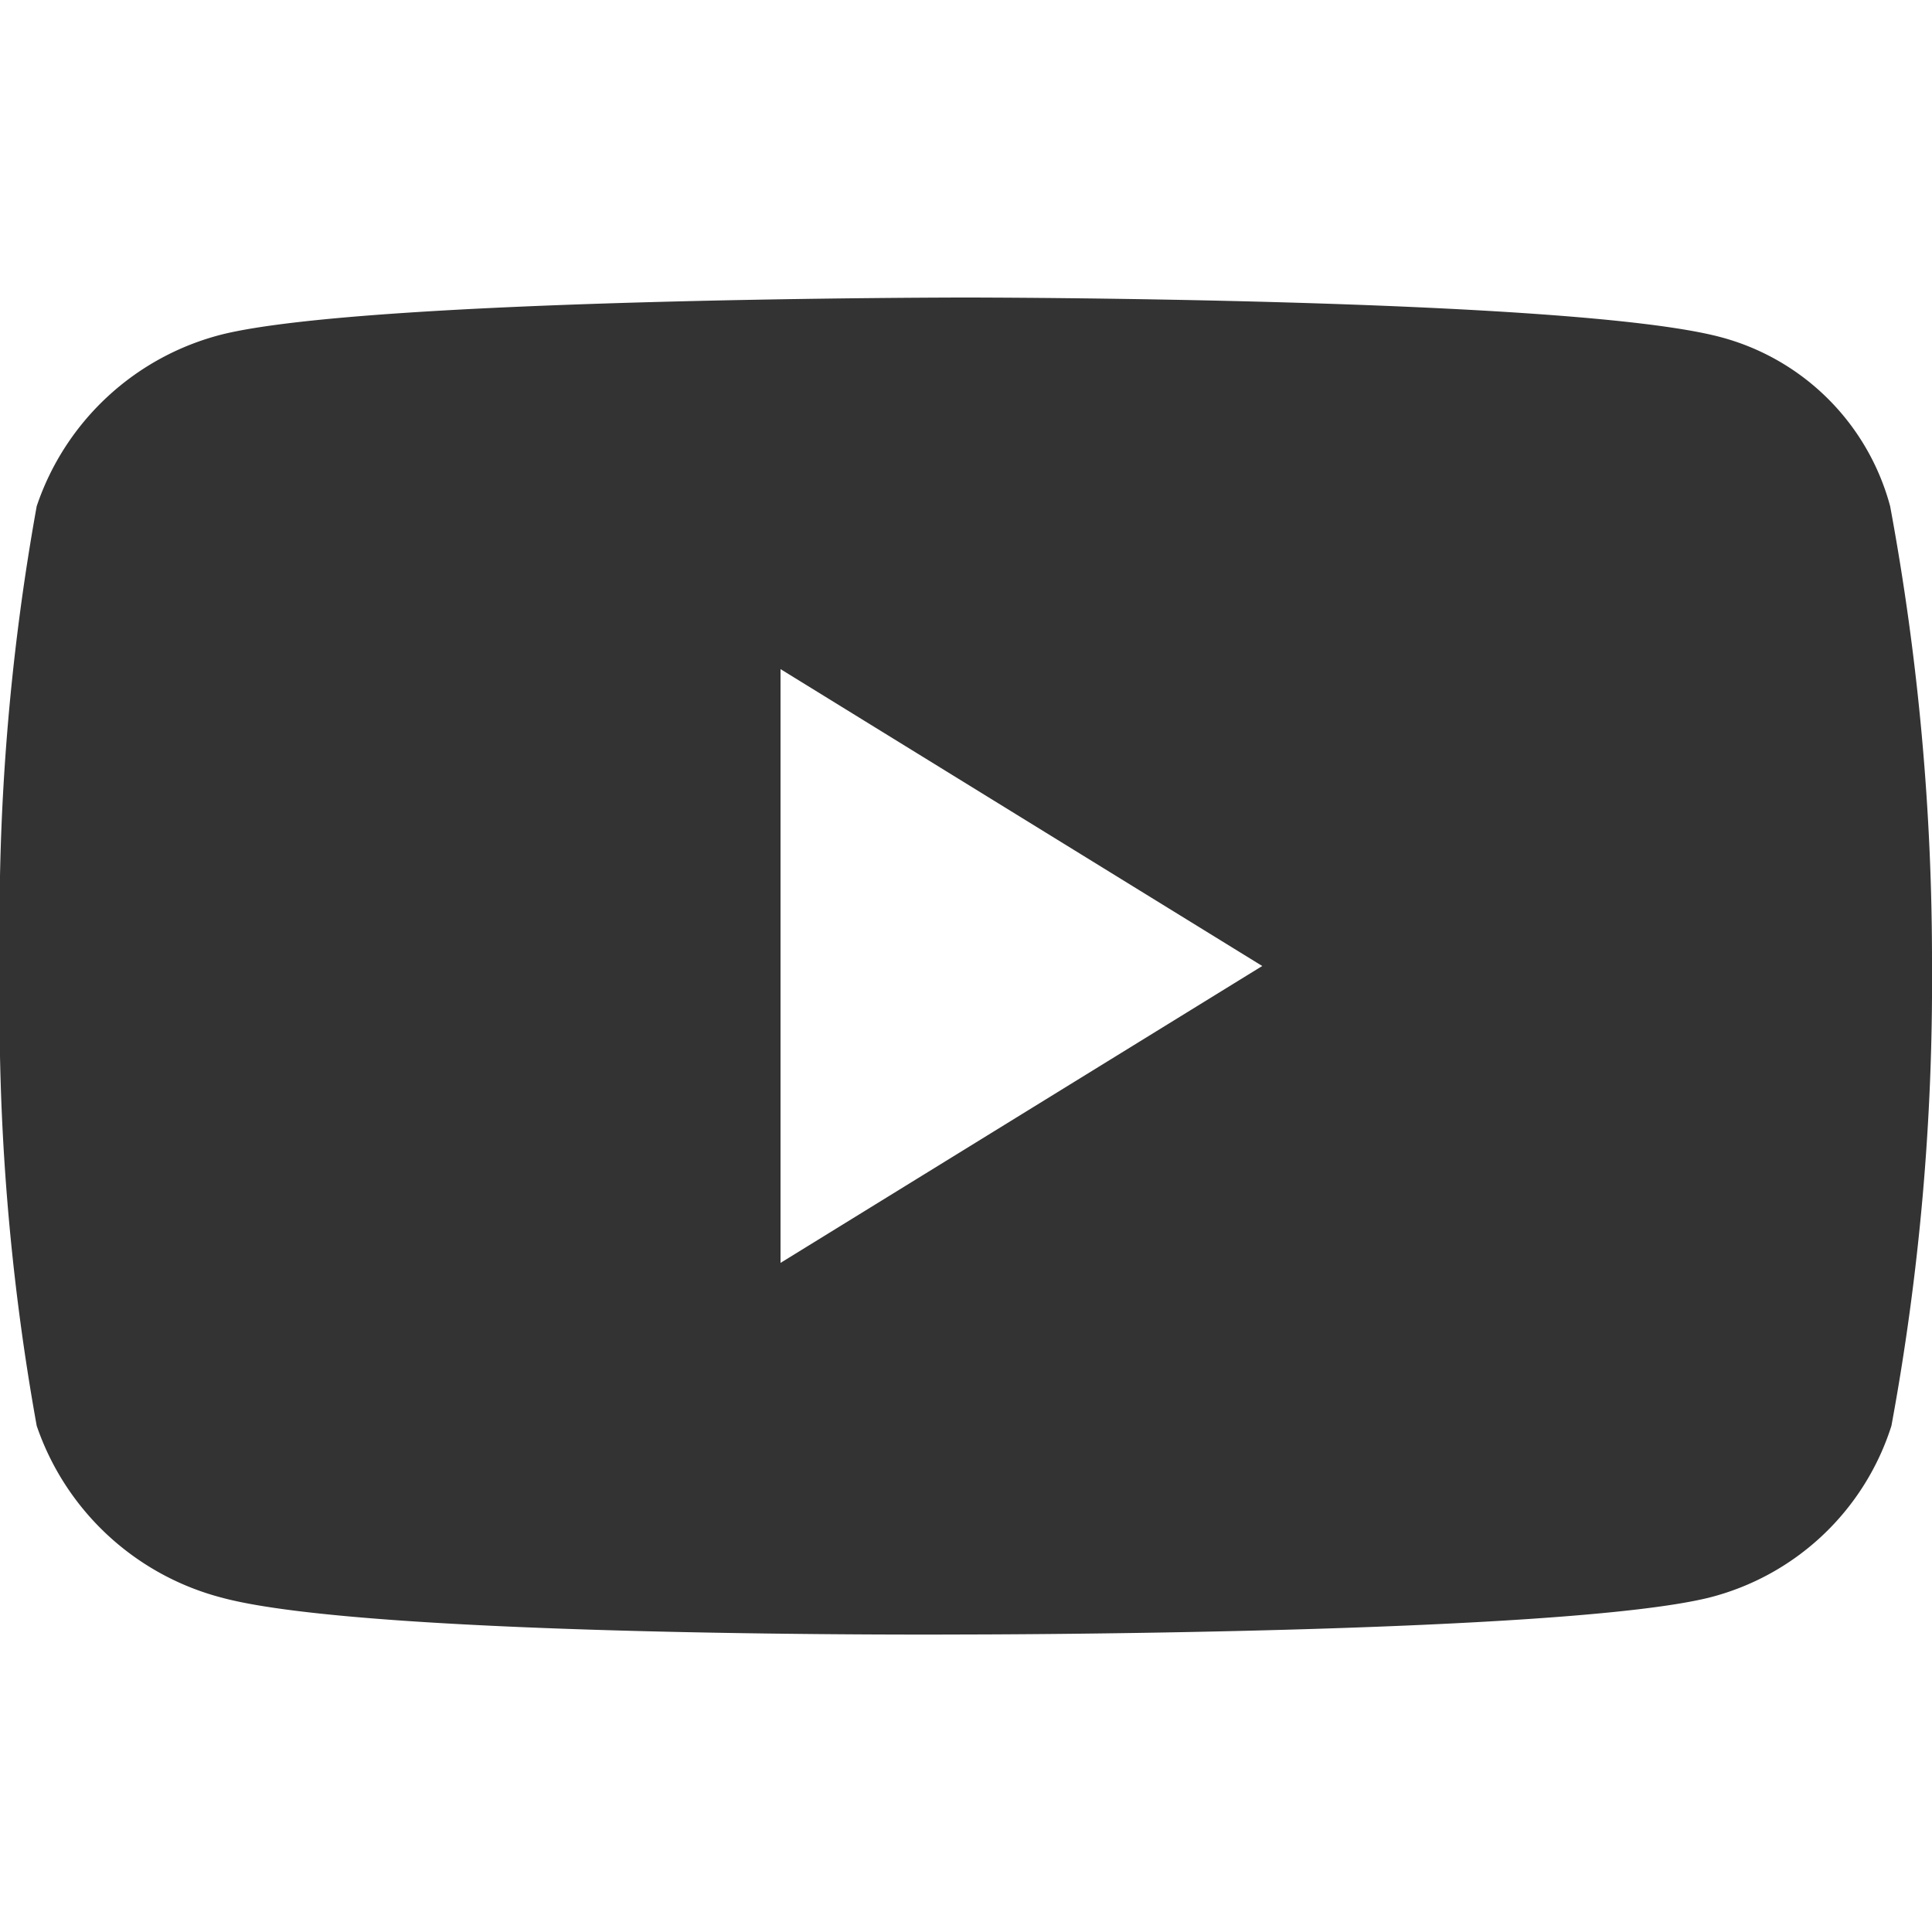
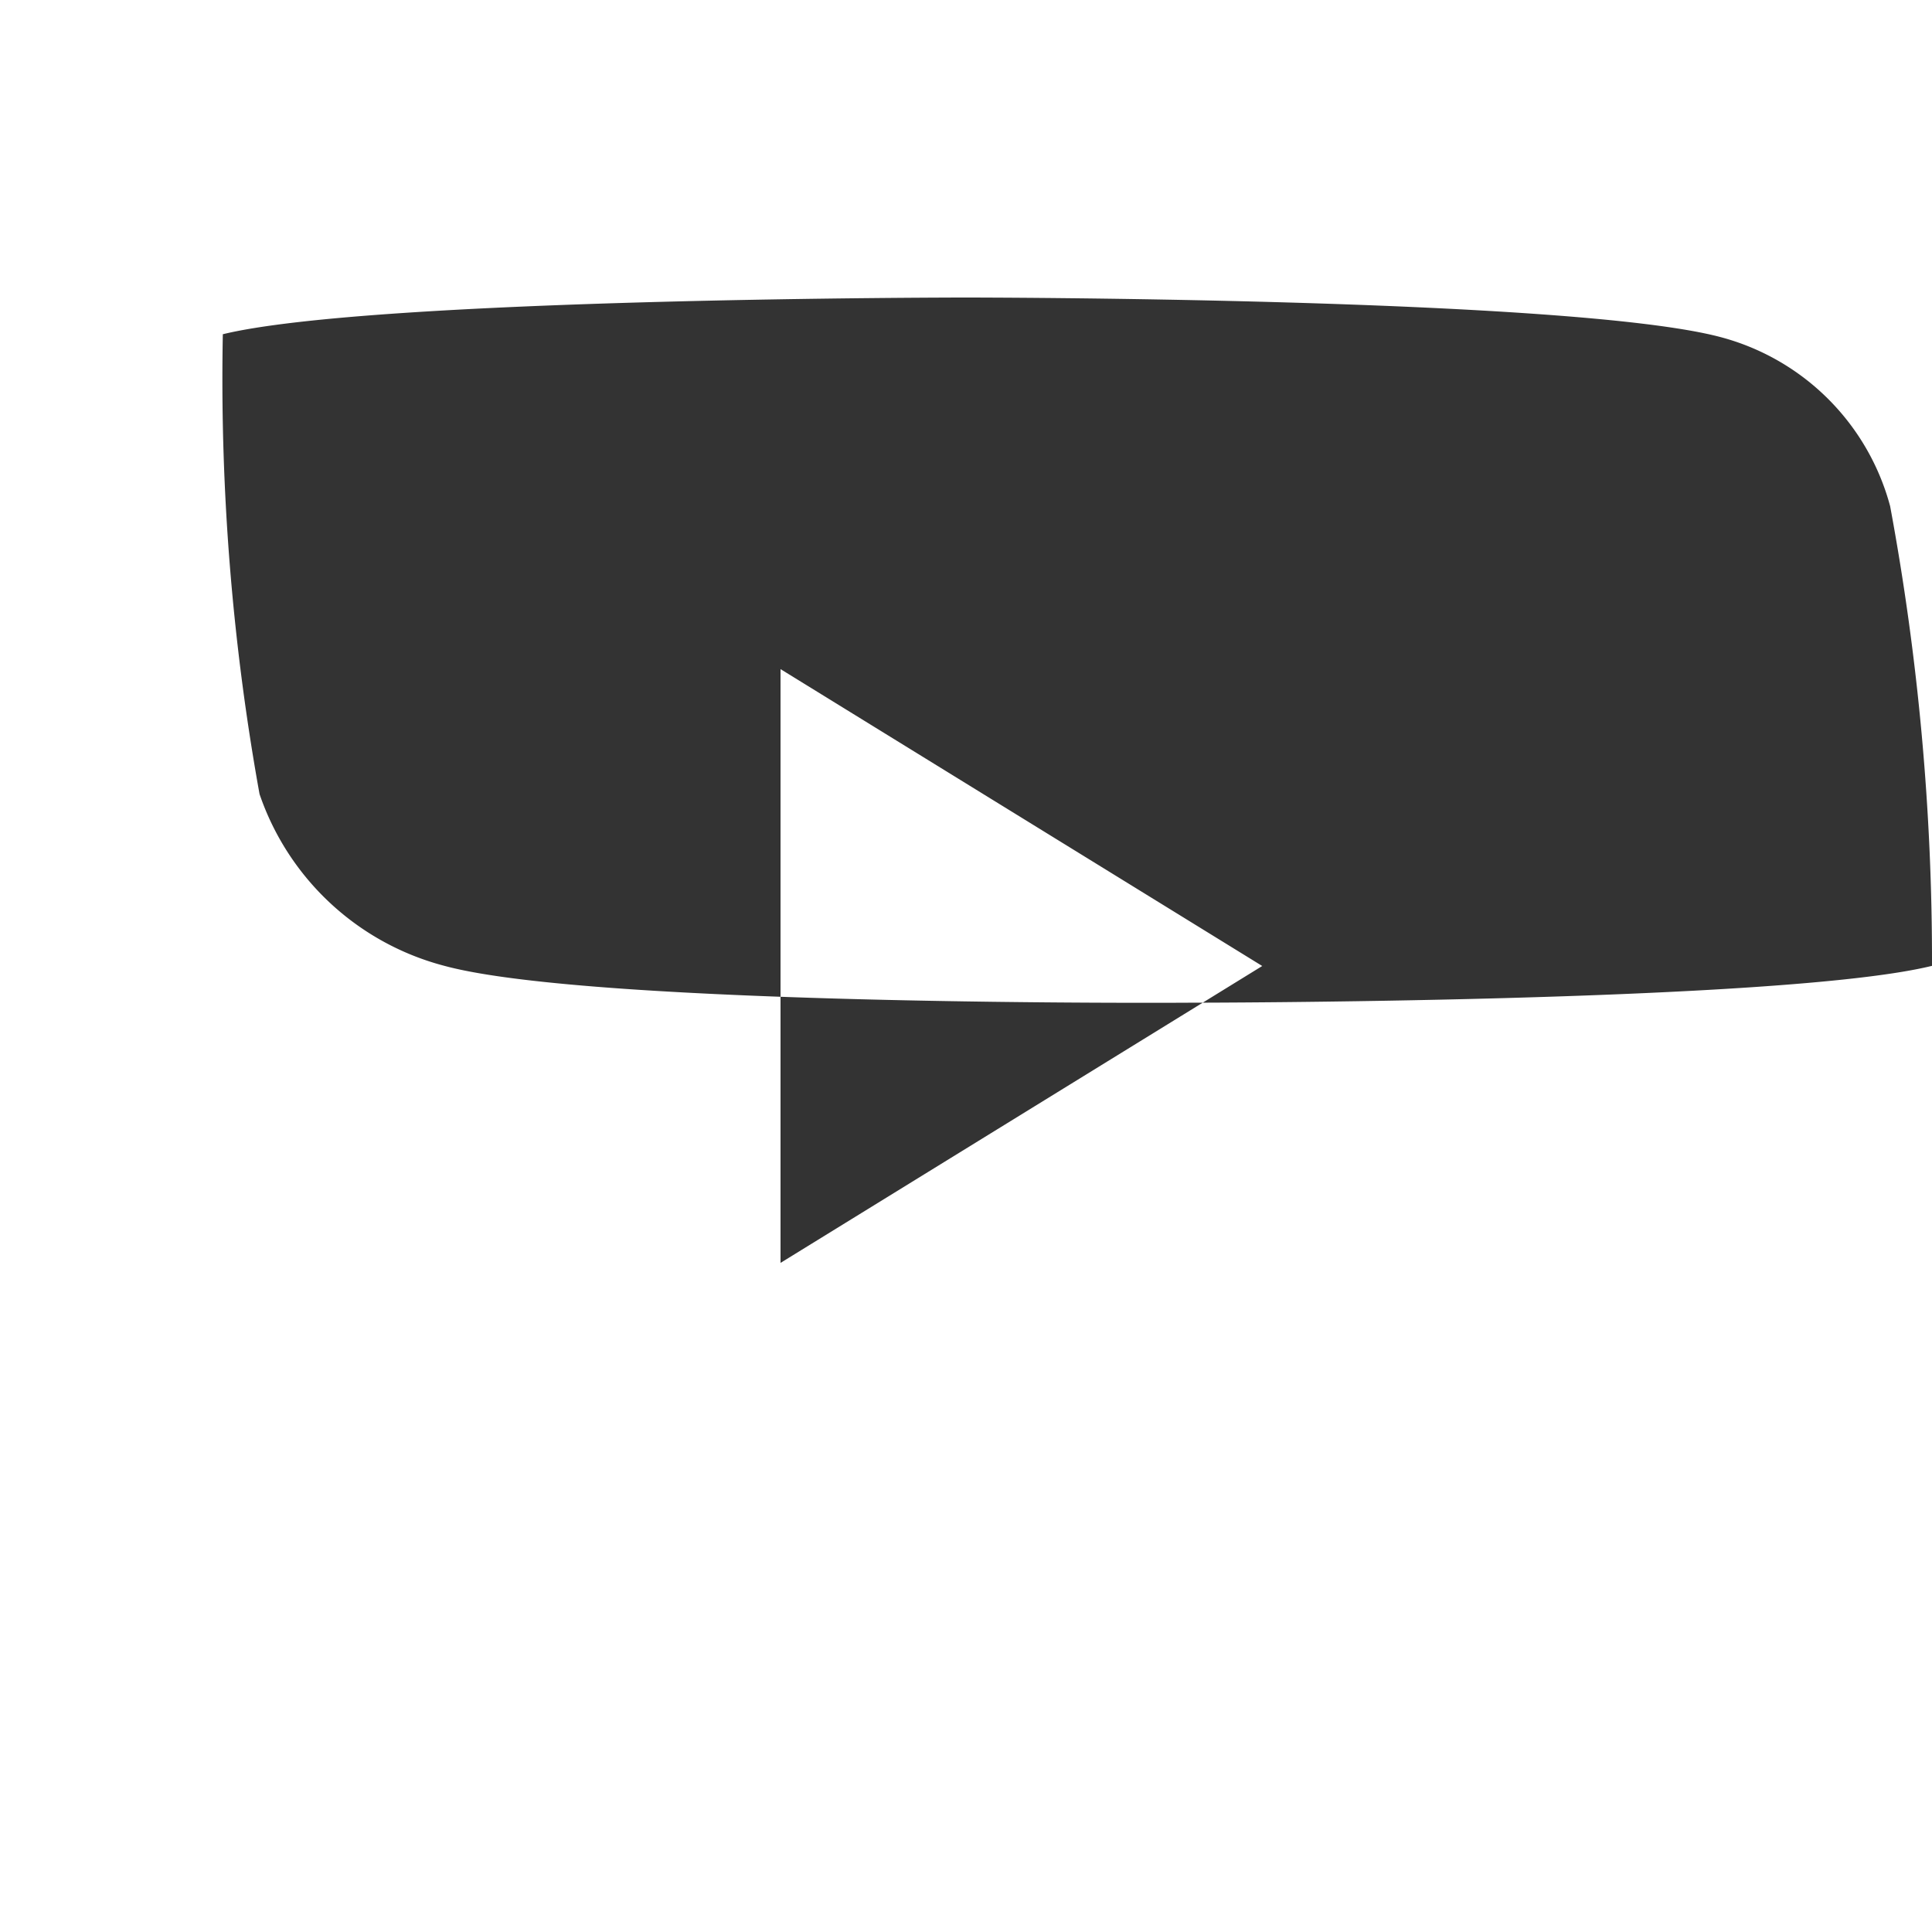
<svg xmlns="http://www.w3.org/2000/svg" viewBox="0 0 30 30">
  <defs>
    <style>.a{fill:#333;}</style>
  </defs>
-   <path class="a" d="M29.35,7.86A3.71,3.71,0,0,0,26.7,5.23C24.36,4.62,15,4.62,15,4.62s-9.2,0-11.54.57A4.1,4.1,0,0,0,.57,7.86,36.3,36.3,0,0,0,0,15a36.3,36.3,0,0,0,.57,7.14,4.14,4.14,0,0,0,2.88,2.67c2.34.63,11.54.57,11.54.57s9.2,0,11.54-.57a4,4,0,0,0,2.84-2.67A37.92,37.92,0,0,0,30,15,38.65,38.65,0,0,0,29.35,7.86ZM12.12,19.61V10.39L19.6,15Z" />
+   <path class="a" d="M29.35,7.86A3.71,3.71,0,0,0,26.7,5.23C24.36,4.62,15,4.62,15,4.62s-9.2,0-11.54.57a36.3,36.3,0,0,0,.57,7.14,4.14,4.14,0,0,0,2.88,2.67c2.34.63,11.54.57,11.54.57s9.2,0,11.54-.57a4,4,0,0,0,2.84-2.67A37.92,37.92,0,0,0,30,15,38.65,38.65,0,0,0,29.35,7.86ZM12.12,19.61V10.39L19.6,15Z" />
</svg>